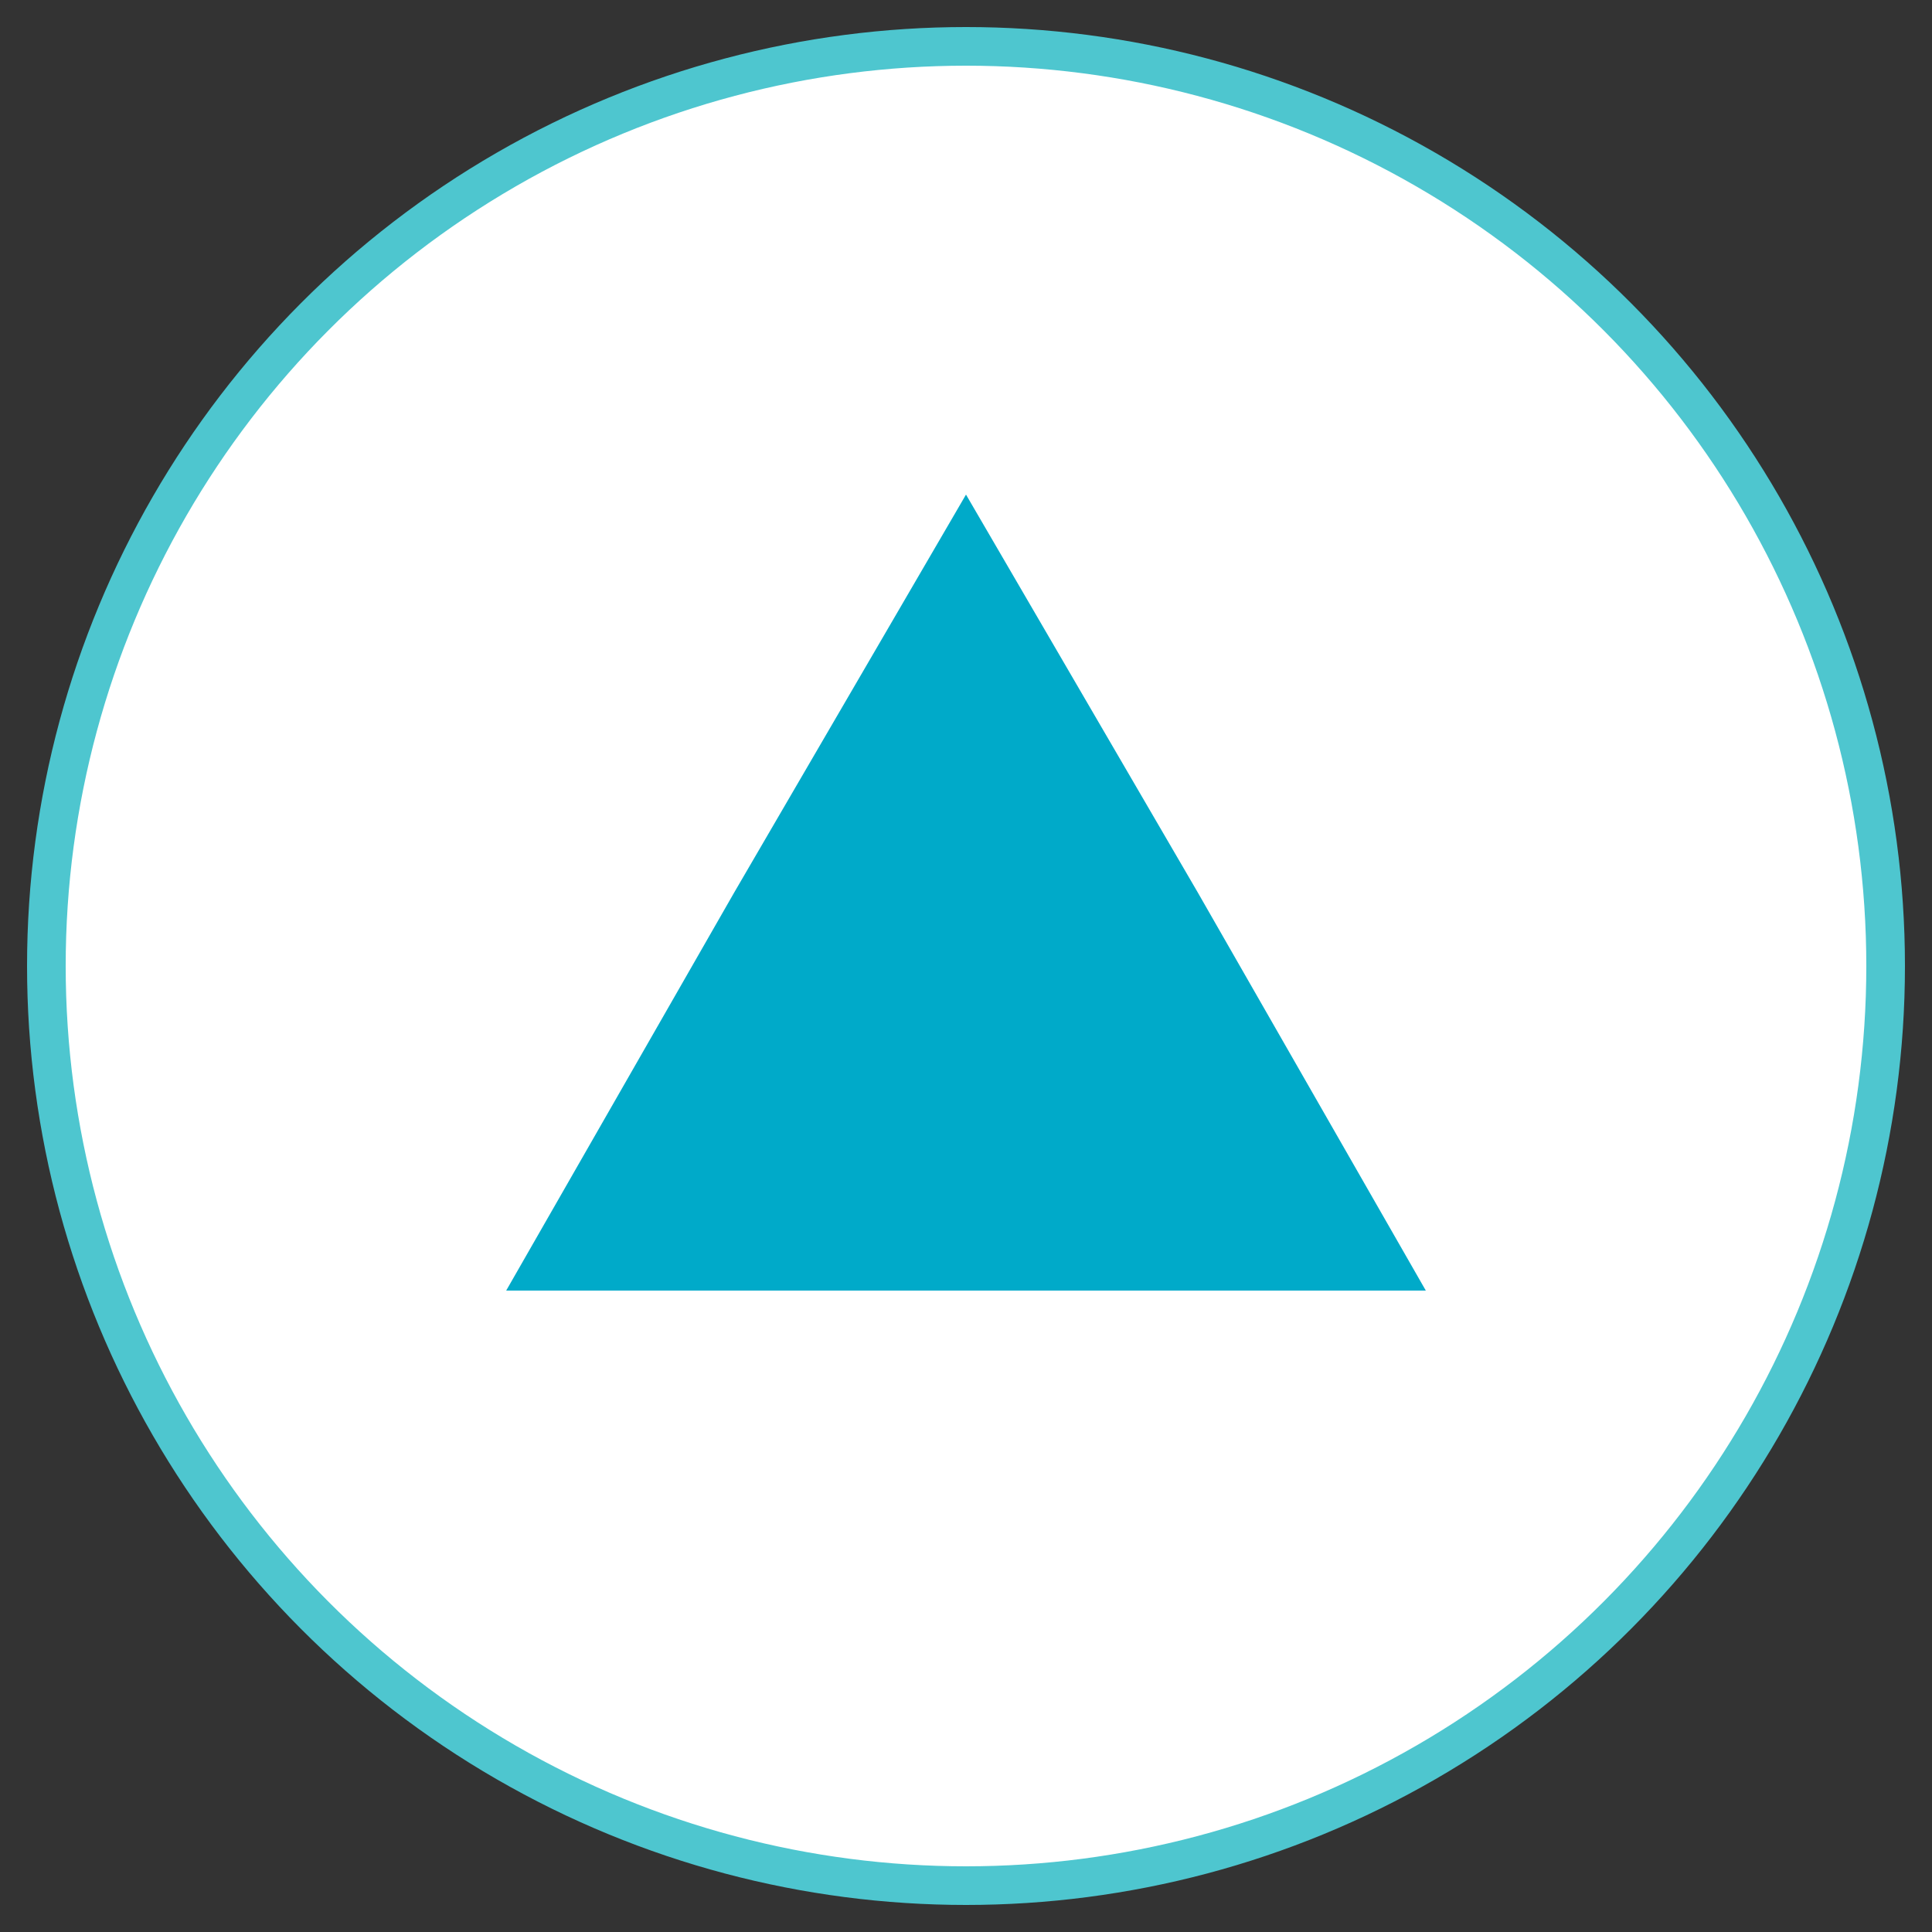
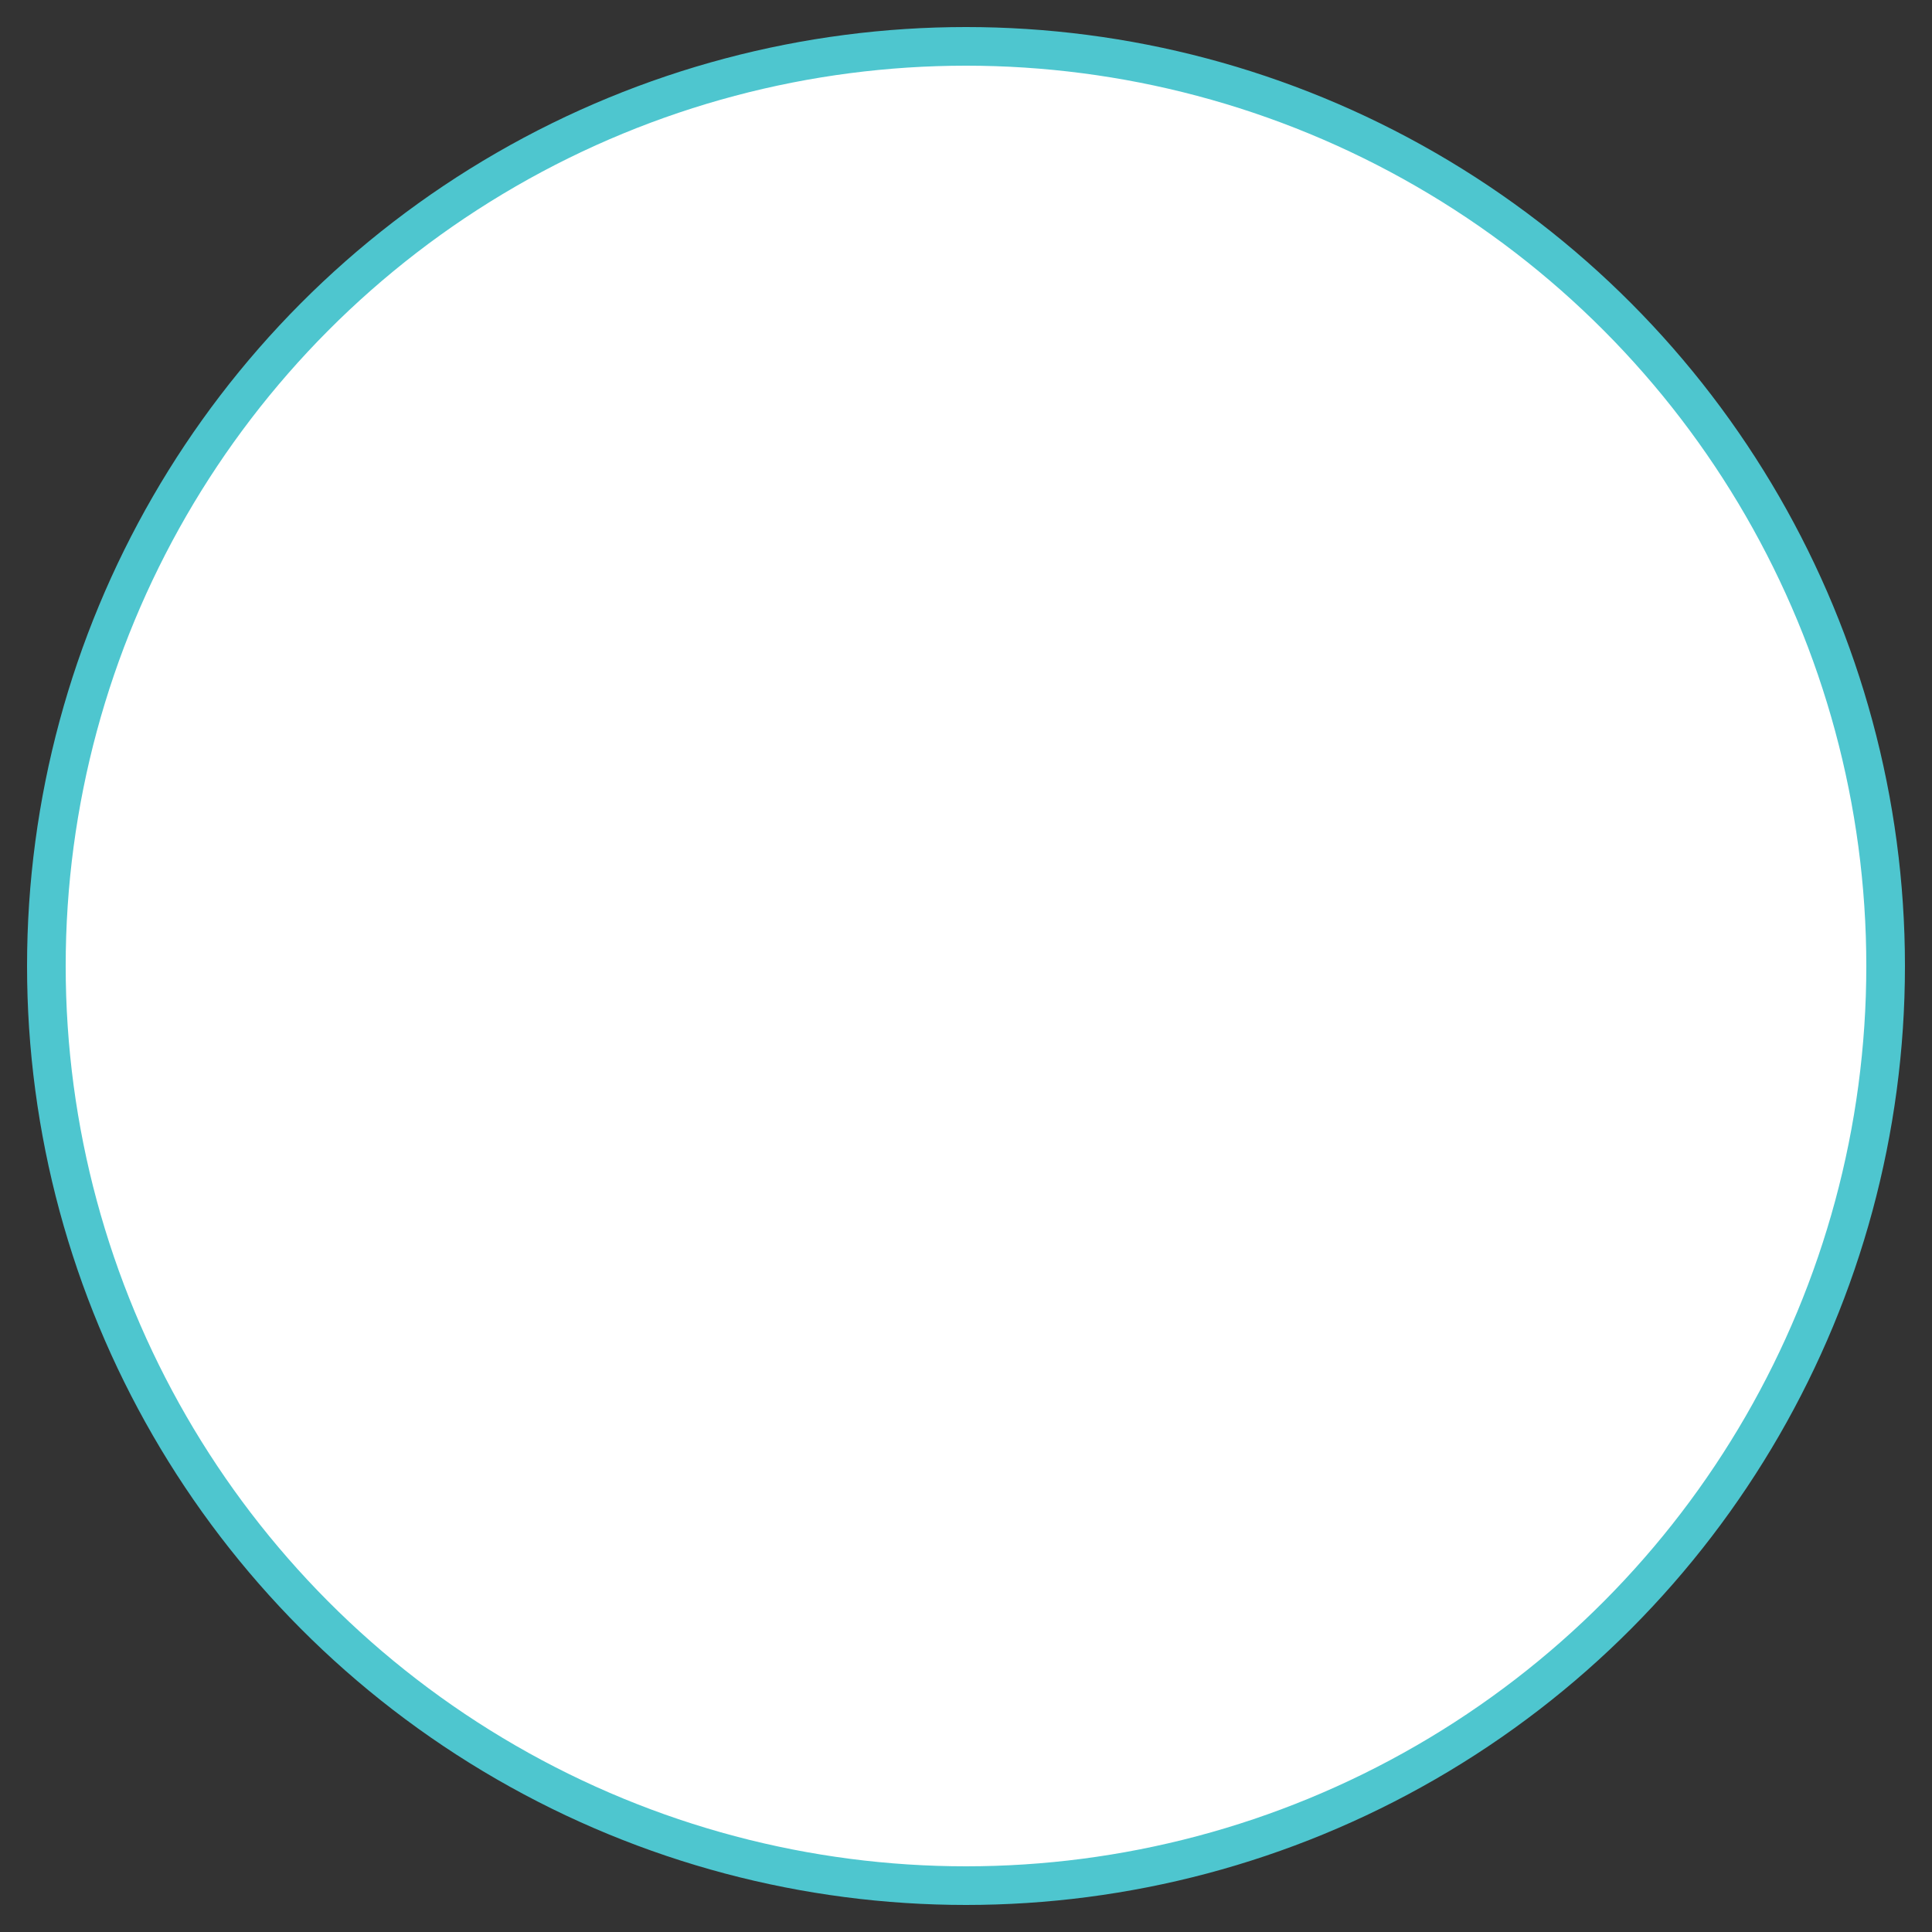
<svg xmlns="http://www.w3.org/2000/svg" version="1.1" id="圖層_1" x="0px" y="0px" viewBox="0 0 50 50" style="enable-background:new 0 0 50 50;" xml:space="preserve">
  <rect x="0" y="0" width="50" height="50" fill="#333333" stroke="none" />
  <style type="text/css">
	.st0{fill-rule:evenodd;clip-rule:evenodd;fill:#FFFFFF;stroke:#4EC6CF;stroke-miterlimit:10;}
	.st1{fill-rule:evenodd;clip-rule:evenodd;fill:#00AAC9;}
</style>
  <g>
    <circle class="st0" cx="25" cy="25" r="23.8" />
-     <polygon class="st1" points="25,12.8 31,23.1 36.9,33.4 25,33.4 13.1,33.4 19,23.1  " />
  </g>
</svg>